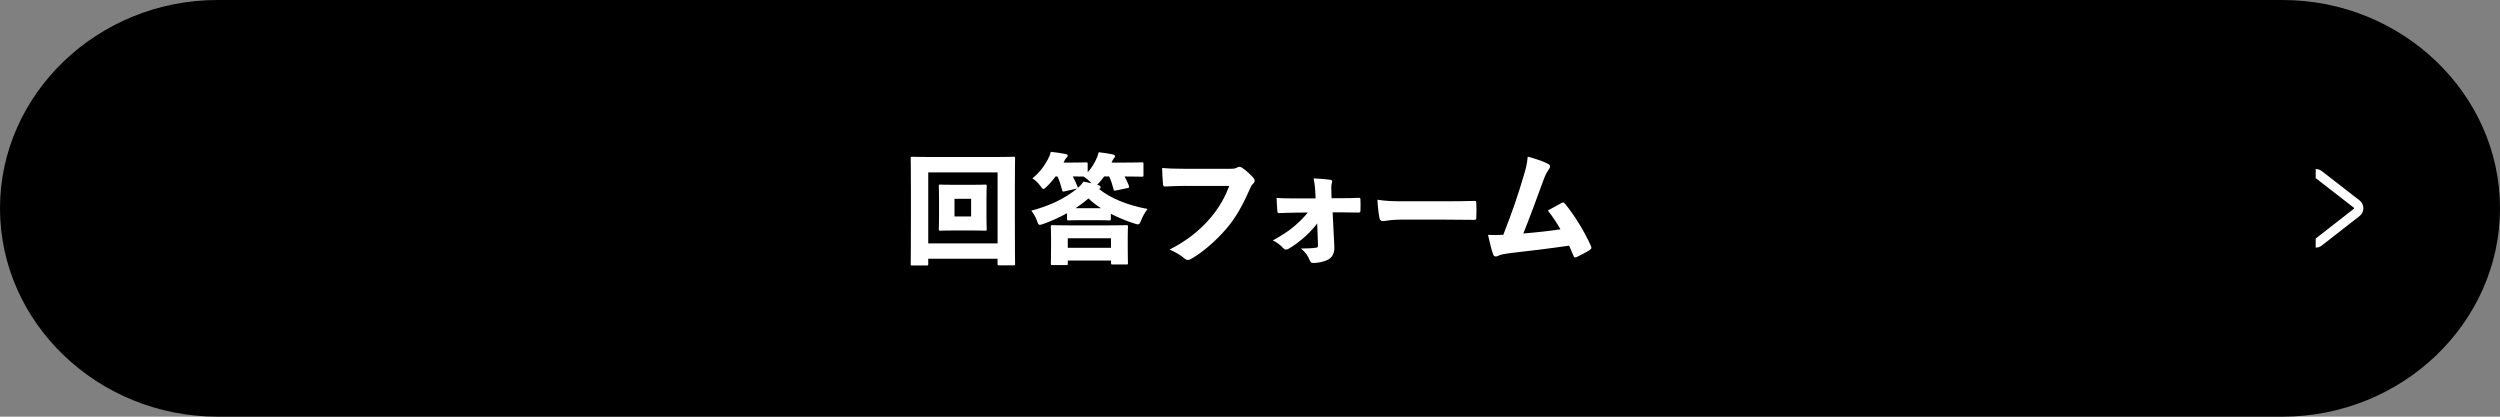
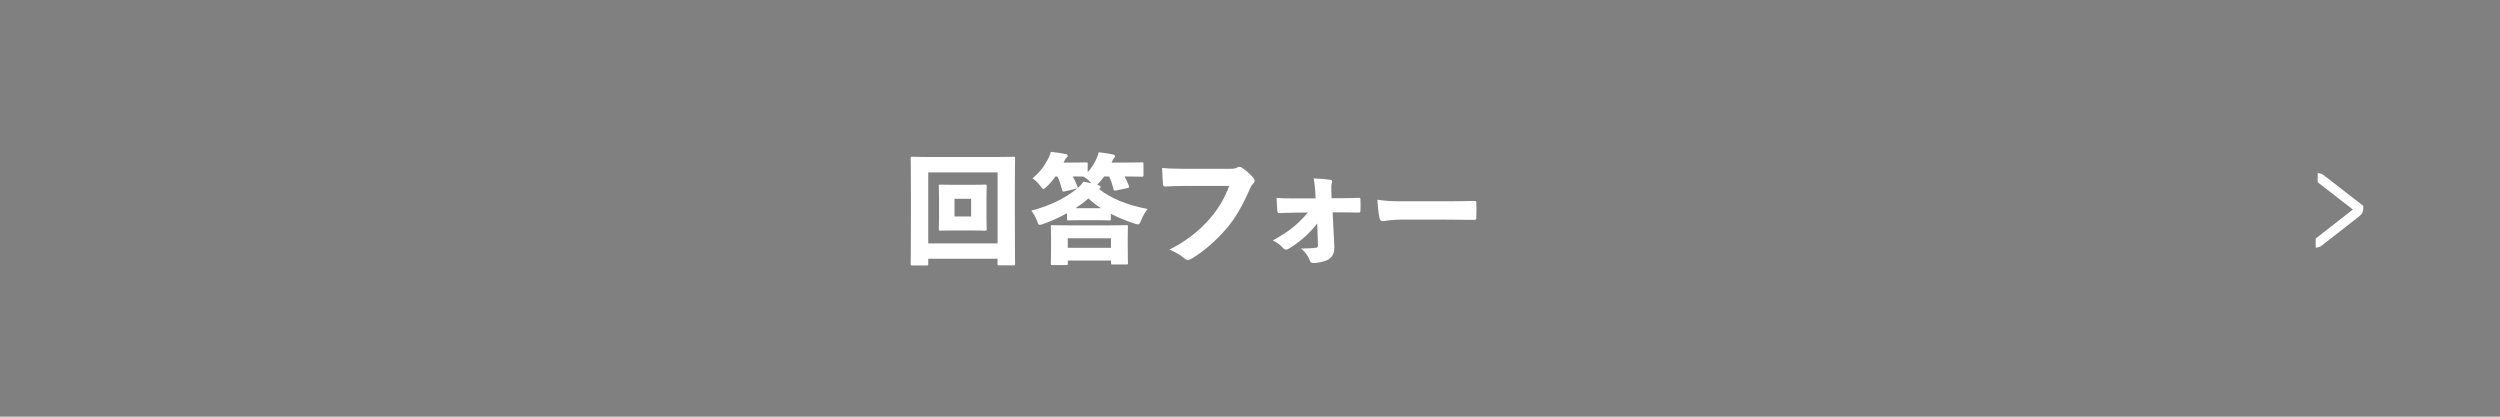
<svg xmlns="http://www.w3.org/2000/svg" id="_レイヤー_2" viewBox="0 0 540 90">
  <rect x="0" y="0" width="540" height="90" fill="#808080" stroke="none" />
  <g id="base">
-     <path d="M540,45c0,24.75-21.15,45-47,45H47C21.15,90,0,69.75,0,45S21.15,0,47,0h446c25.85,0,47,20.25,47,45Z" />
    <path d="M200.5,55.89v1.09c0,.34-.03.36-.36.36h-3.07c-.34,0-.36-.03-.36-.36,0-.18.05-2.13.05-10.27v-5.15c0-5.17-.05-7.15-.05-7.36,0-.31.03-.34.36-.34.18,0,1.01.05,3.35.05h15.13c2.34,0,3.17-.05,3.35-.05.34,0,.36.03.36.34,0,.18-.05,2.18-.05,6.37v6.14c0,8.14.05,10.09.05,10.24,0,.34-.03.36-.36.36h-3.07c-.34,0-.36-.03-.36-.36v-1.07h-14.98ZM215.48,52.58v-15.34h-14.98v15.34h14.98ZM209.91,39.92c2,0,2.68-.05,2.86-.05.34,0,.36.03.36.36,0,.18-.05.96-.05,2.47v4.29c0,1.53.05,2.31.05,2.5,0,.31-.03.34-.36.34-.18,0-.86-.05-2.86-.05h-3.9c-2,0-2.68.05-2.89.05-.31,0-.34-.03-.34-.34,0-.18.05-.96.05-2.55v-4.16c0-1.59-.05-2.37-.05-2.55,0-.34.03-.36.34-.36.21,0,.88.05,2.89.05h3.9ZM206.17,42.94v3.82h3.59v-3.82h-3.59Z" style="fill:#fff;" />
    <path d="M246.99,37.81c0,.34-.03.36-.36.36-.16,0-1.09-.05-3.72-.05.36.62.65,1.27.94,2.03.13.34.05.39-.31.47l-2.47.52c-.42.08-.47.05-.55-.29-.26-1.01-.57-1.98-.94-2.73h-1.09c-.36.52-.78,1.01-1.25,1.53l-.26.26c.52.13.75.29.75.47s-.05.31-.34.44c2.39,1.95,5.93,3.46,10.48,4.32-.52.68-1.01,1.51-1.38,2.42-.26.68-.39.91-.7.91-.16,0-.39-.08-.73-.18-1.79-.57-3.54-1.3-5.12-2.11v1.07c0,.34-.03.36-.36.36-.16,0-.81-.05-2.73-.05h-3.28c-1.92,0-2.55.05-2.73.05-.34,0-.36-.03-.36-.36v-1.2c-1.64.91-3.35,1.69-5.1,2.31-.36.13-.62.21-.78.21-.31,0-.39-.23-.62-.91-.31-.81-.75-1.56-1.22-2.16,4.11-1.09,7.2-2.6,9.91-4.78l-2.73.62c-.36.08-.44.08-.52-.29-.26-1.01-.6-2.11-1.01-2.94h-.42c-.57.81-1.2,1.53-1.87,2.18-.36.36-.57.52-.73.52-.21,0-.36-.21-.7-.68-.47-.65-1.12-1.27-1.69-1.61,1.53-1.25,2.42-2.42,3.33-4.08.26-.49.49-1.01.65-1.64,1.2.13,2.18.26,3.17.47.34.08.47.16.47.34,0,.21-.08.31-.26.47-.18.16-.29.29-.44.65-.05.13-.13.26-.18.39h1.59c2.29,0,3.07-.05,3.22-.05.36,0,.39.03.39.36v1.79c.78-.86,1.33-1.77,1.79-2.7.21-.44.44-.99.6-1.64.94.1,2.24.31,2.99.47.36.08.52.18.52.39,0,.18-.1.31-.29.52-.13.13-.26.42-.44.86h2.78c2.65,0,3.59-.05,3.74-.05.34,0,.36.03.36.36v2.37ZM230.64,56.9c0,.34-.03.36-.36.36h-2.94c-.34,0-.36-.03-.36-.36,0-.18.05-.81.05-3.85v-1.59c0-1.59-.05-2.26-.05-2.47,0-.34.03-.36.36-.36.18,0,1.07.05,3.54.05h8.84c2.5,0,3.38-.05,3.56-.05.34,0,.36.03.36.36,0,.18-.05.88-.05,2.11v1.87c0,2.99.05,3.64.05,3.8,0,.34-.03.36-.36.36h-2.96c-.31,0-.34-.03-.34-.36v-.49h-9.33v.62ZM239.97,53.52v-2.05h-9.33v2.05h9.33ZM234.04,39.24c.6.1,1.17.21,1.74.36-.57-.62-1.12-1.09-1.72-1.46-.78-.03-1.56-.03-2.34-.03.36.65.7,1.38,1.01,2.16.05.16.08.21.08.31.62-.52.91-.91,1.22-1.35ZM237.81,44.97c-.96-.62-1.87-1.3-2.71-2.11-.88.78-1.82,1.46-2.78,2.11h5.49Z" style="fill:#fff;" />
    <path d="M256.06,40.15c-1.59,0-3.22.08-4.24.13-.47.03-.6-.08-.62-.52-.08-.96-.16-2.42-.18-3.48,1.4.13,2.91.18,5.02.18h9.59c.99,0,1.22-.08,1.61-.29.16-.1.31-.13.47-.13.18,0,.34.05.55.18.91.6,1.95,1.56,2.52,2.26.16.18.23.36.23.55,0,.26-.16.47-.36.68-.31.26-.47.6-.75,1.25-1.38,3.15-2.96,6.11-5.15,8.61-2.21,2.52-4.84,4.81-7.28,6.24-.36.23-.62.34-.88.34-.29,0-.52-.13-.83-.39-.81-.68-1.87-1.33-3.15-1.85,3.72-1.87,6.53-4.16,8.71-6.68,2-2.31,3.28-4.63,4.19-7.07h-9.44Z" style="fill:#fff;" />
    <path d="M284.54,48.24c-.62.81-1.48,1.79-2.47,2.71-.99.91-2.44,2.03-3.64,2.73-.26.16-.47.23-.65.23-.21,0-.42-.1-.6-.31-.57-.62-1.33-1.27-2.26-1.66,2.11-1.2,3.33-1.95,4.73-3.15,1.14-.99,2.16-2,2.83-2.89l-2.89.03c-1.14,0-2.26.08-3.22.1-.34.03-.44-.1-.47-.47-.08-.83-.1-1.82-.16-2.81,1.33.1,2.31.1,3.67.1h4.76l-.08-1.59c-.05-.86-.13-1.61-.34-2.73,1.33.05,2.65.16,3.64.31.26.05.36.18.36.36,0,.1-.03.23-.08.36-.13.44-.13.86-.1,1.72l.05,1.53h2.03c1.4,0,2.7-.03,3.77-.08.36-.03.44.08.44.42.03.81.03,1.56,0,2.34,0,.34-.1.42-.47.42-1.09-.03-2.26-.05-3.77-.05h-1.77l.36,7.25c.08,1.33-.26,2.31-1.25,2.91-.91.55-2.52.78-3.22.78-.47,0-.65-.1-.83-.55-.39-.99-.86-1.72-1.9-2.57,1.33-.03,2.47-.05,3.28-.18.31-.05.42-.16.39-.68l-.16-4.6Z" style="fill:#fff;" />
    <path d="M303.28,47.43c-1.74,0-2.86.1-3.59.21-.55.08-.86.13-1.04.13-.31,0-.6-.23-.68-.65-.21-1.04-.39-2.63-.44-3.98,1.85.29,3.15.34,6.01.34h8.48c2.39,0,4.13-.03,6.42-.08.36-.03.44.05.44.39.05,1.01.05,2.21,0,3.28,0,.31-.1.42-.44.42-2.24-.03-3.98-.05-6.14-.05h-9.02Z" style="fill:#fff;" />
-     <path d="M334.53,35.5c.18.1.29.23.29.44,0,.18-.1.42-.31.7-.49.7-.81,1.4-1.14,2.31-1.48,4.03-2.81,7.72-4.34,11.49,2.94-.26,5.49-.52,8.03-.91-.75-1.33-1.79-2.89-2.73-4.06,1.01-.57,2.08-1.14,2.99-1.64.13-.08.23-.1.31-.1.13,0,.23.08.39.26,2.13,2.57,4.24,6.06,5.59,9.07.08.18.13.34.13.47,0,.18-.13.31-.44.52-.86.55-1.77.99-2.65,1.43-.18.08-.31.13-.42.13-.18,0-.29-.13-.39-.44-.29-.7-.52-1.25-.91-2.11-4.26.62-9,1.2-12.3,1.56-1.87.23-2.52.36-3.17.7-.1.05-.23.08-.34.08-.26,0-.49-.13-.57-.39-.34-.86-.73-2.42-1.14-4.29,1.09.08,2.16.05,3.3,0,1.98-5.04,3.17-8.55,4.45-12.9.39-1.27.7-2.47.83-3.98,1.95.52,3.38,1.01,4.55,1.64Z" style="fill:#fff;" />
-     <path d="M500.19,52.5c.23,0,.47-.07.68-.24,2.32-1.8,6.26-4.88,8.19-6.39.27-.21.43-.54.43-.89s-.16-.67-.43-.89l-8.19-6.36c-.21-.16-.45-.24-.68-.24" style="fill:none; stroke:#fff; stroke-miterlimit:10; stroke-width:2px;" />
+     <path d="M500.19,52.5c.23,0,.47-.07.68-.24,2.32-1.8,6.26-4.88,8.19-6.39.27-.21.43-.54.43-.89l-8.19-6.36c-.21-.16-.45-.24-.68-.24" style="fill:none; stroke:#fff; stroke-miterlimit:10; stroke-width:2px;" />
  </g>
</svg>